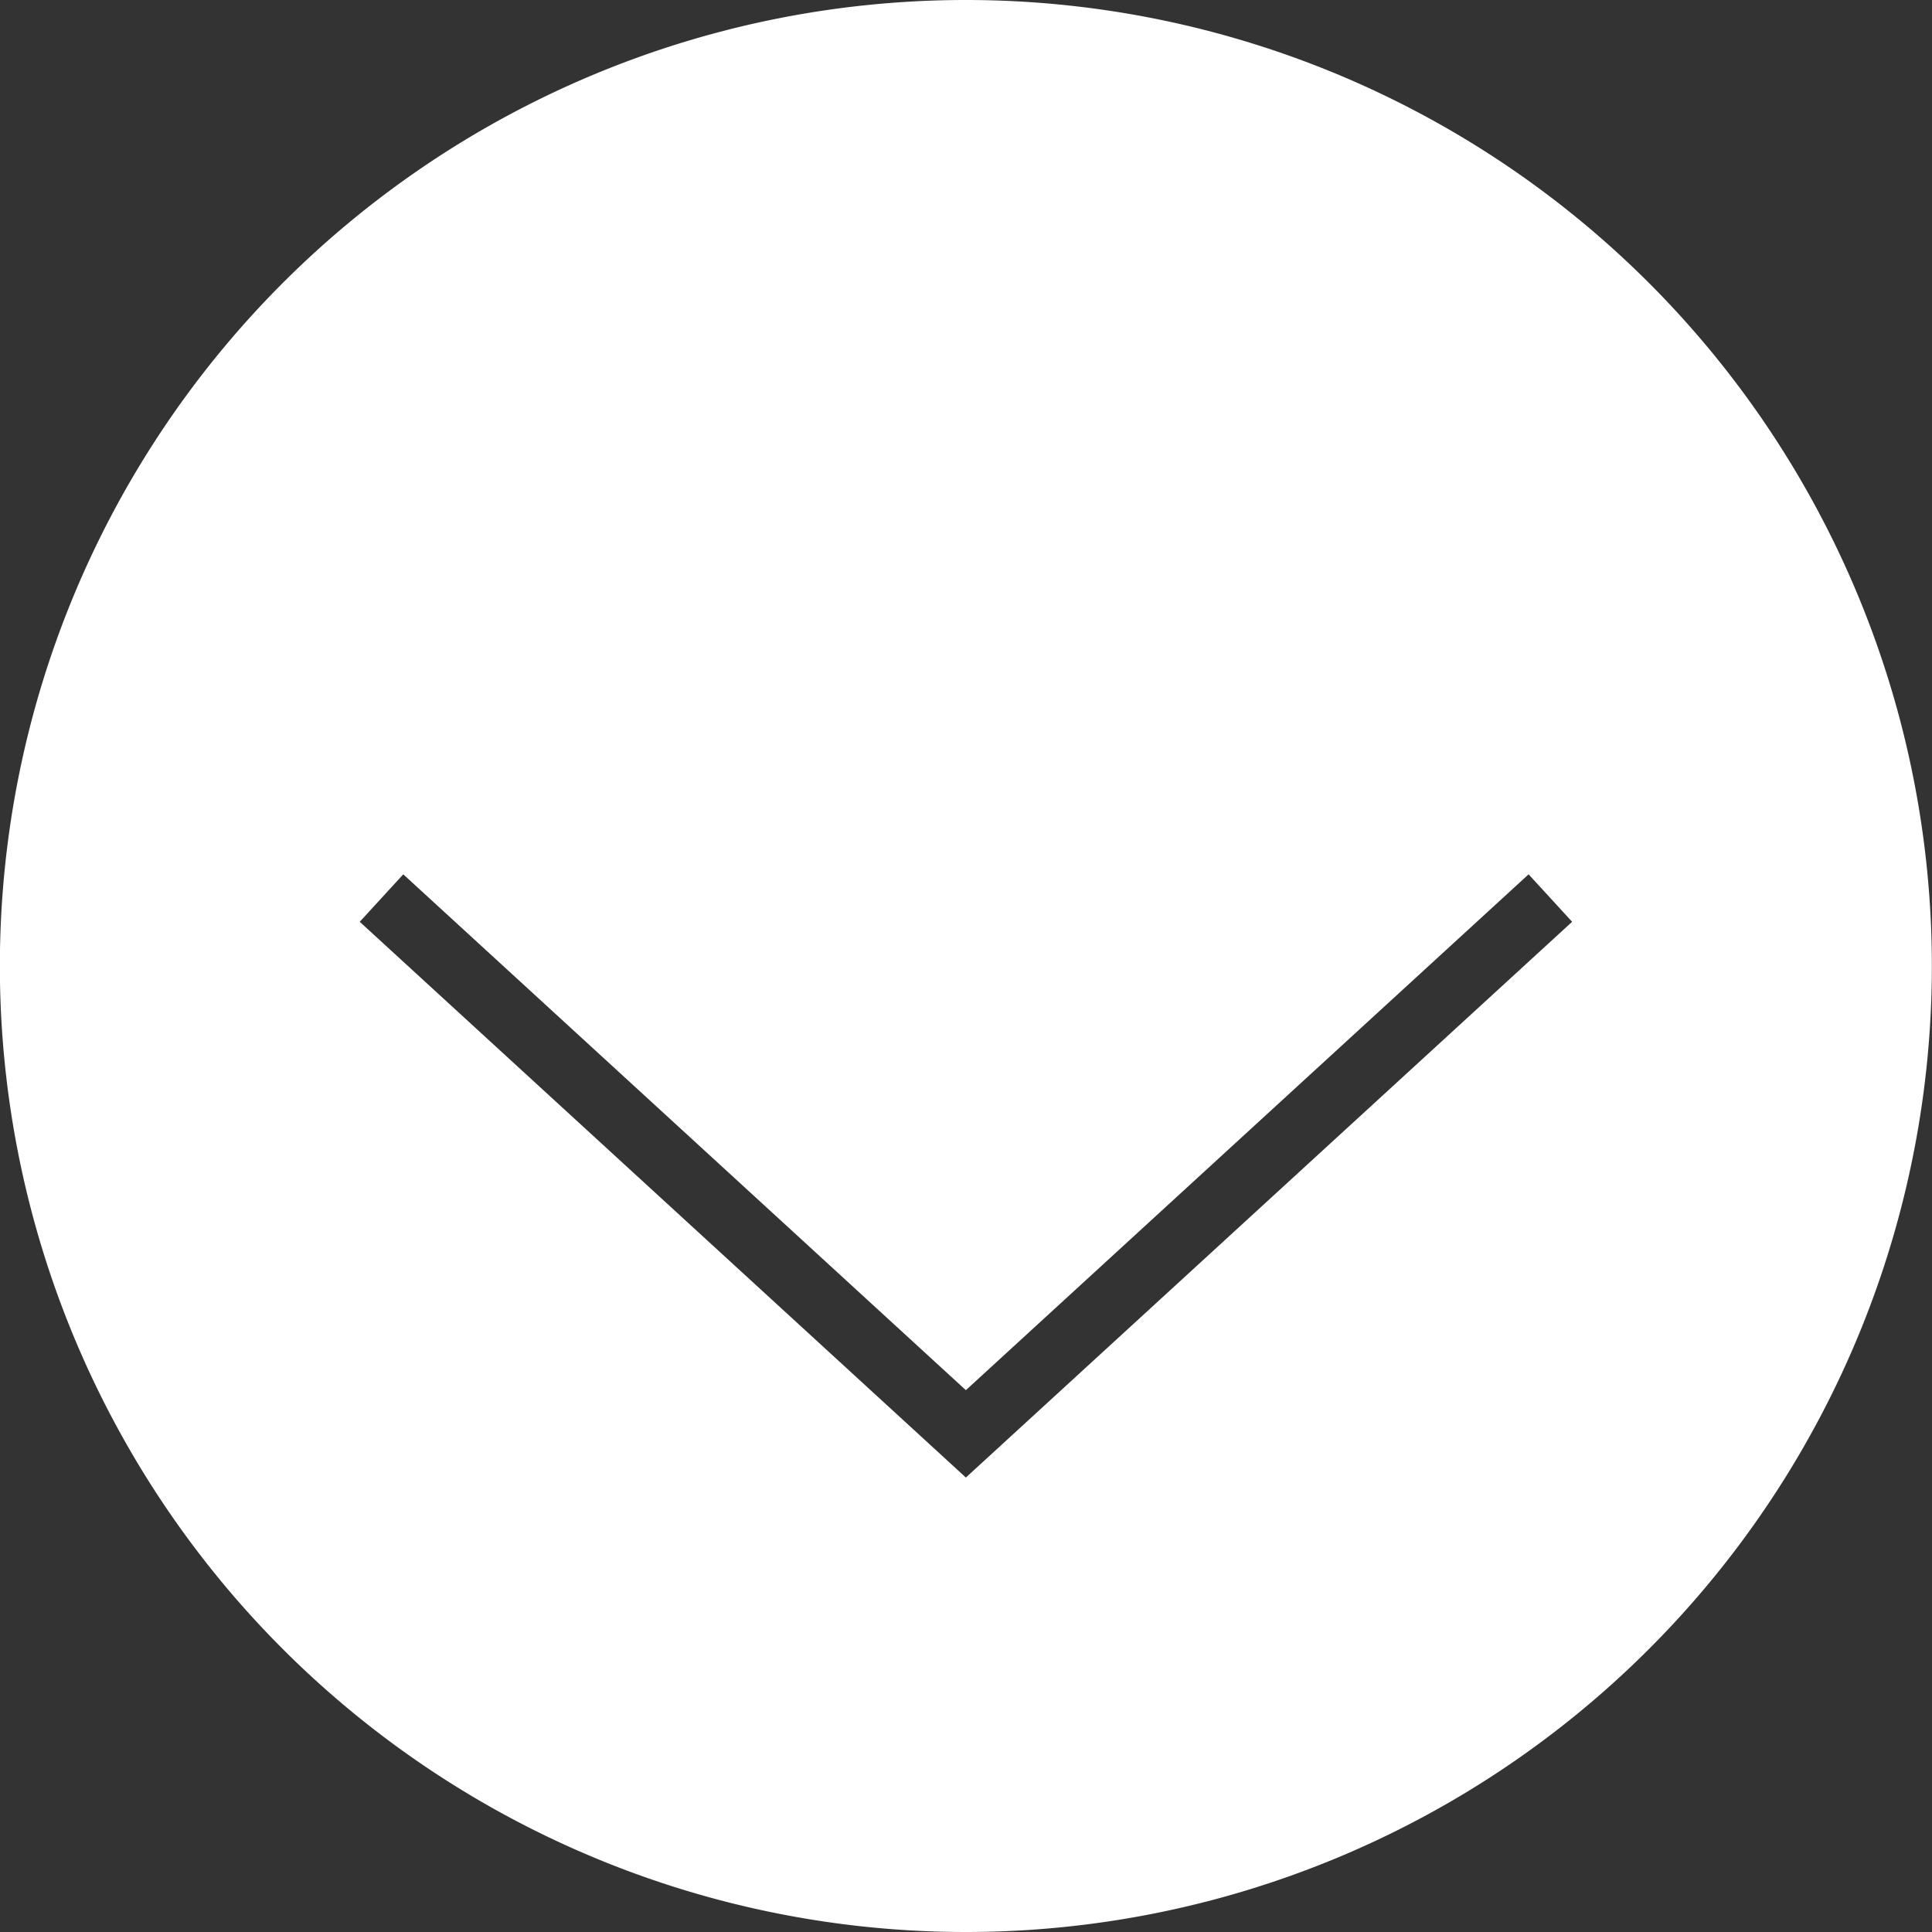
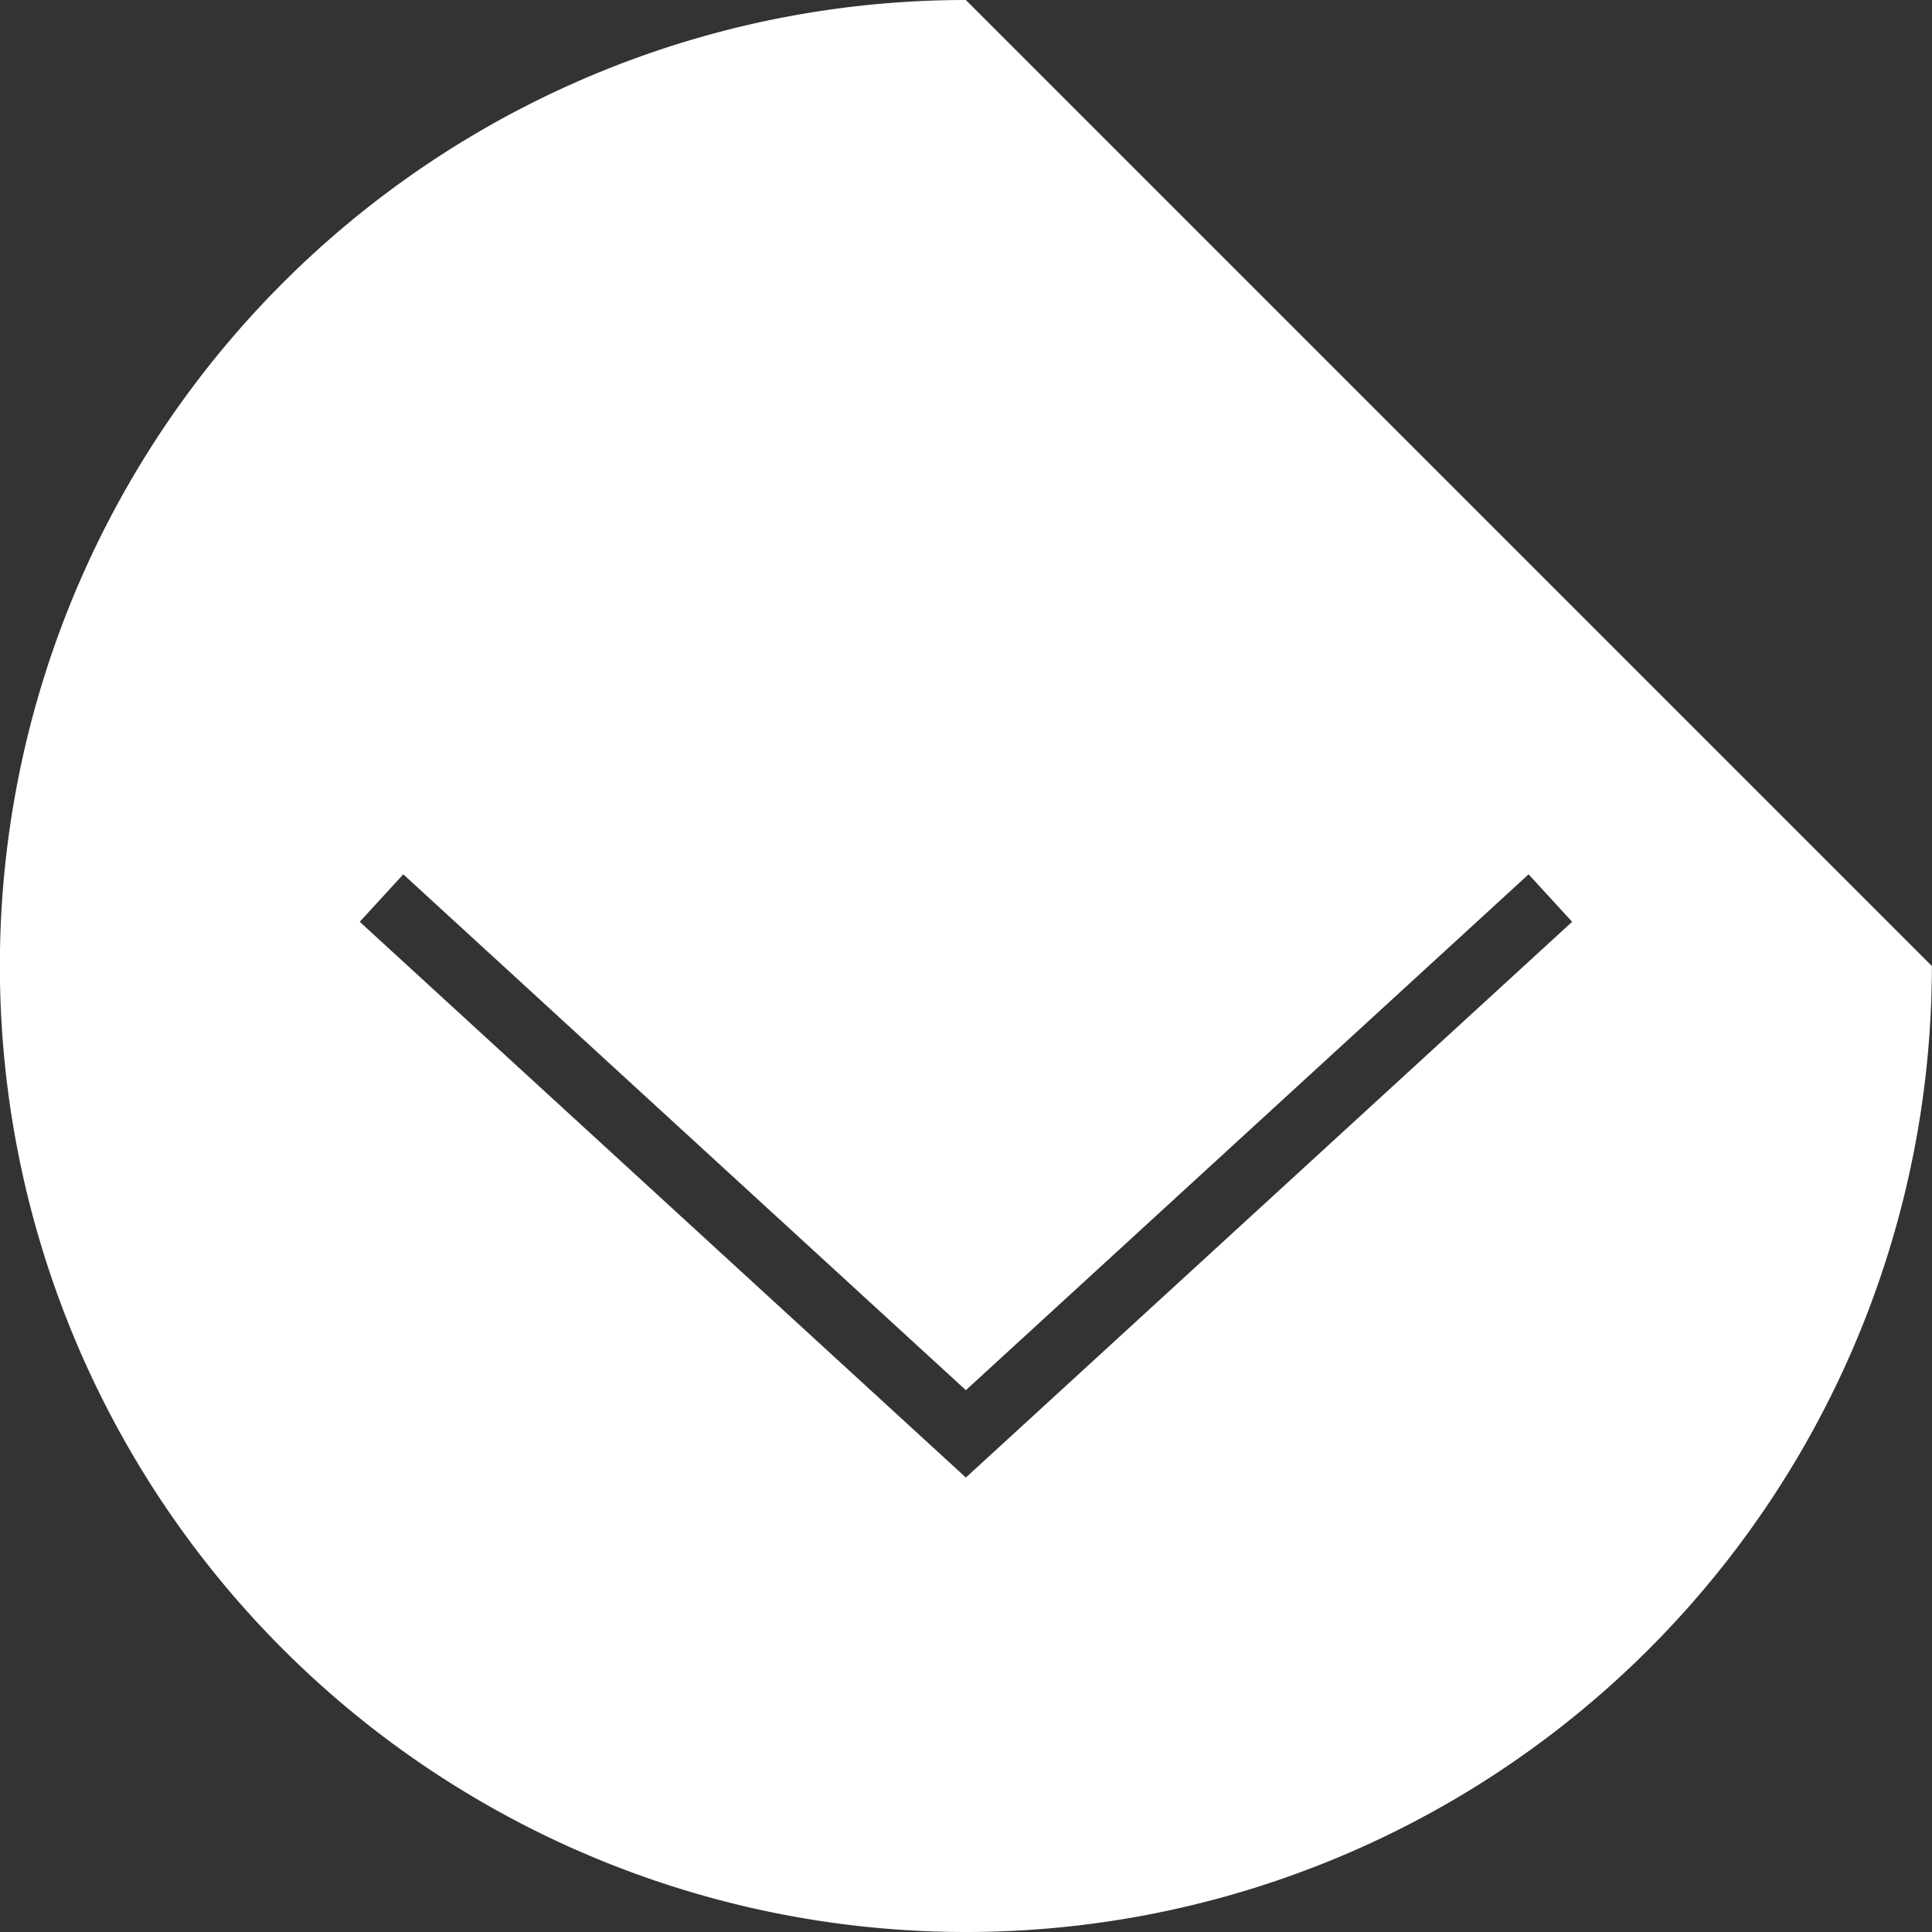
<svg xmlns="http://www.w3.org/2000/svg" width="60" height="60" viewBox="0 0 60 60">
  <rect x="0" y="0" width="60" height="60" fill="#333333" stroke="none" />
-   <path id="Path_1532" data-name="Path 1532" d="M-5096.3,2311.579a30,30,0,0,0-30,30,30,30,0,0,0,30,30,30,30,0,0,0,30-30A30,30,0,0,0-5096.3,2311.579Zm0,45.886-18.824-17.259,1.352-1.474,17.472,16.02,17.476-16.02,1.352,1.474Z" transform="translate(5126.296 -2311.579)" fill="#fff" />
+   <path id="Path_1532" data-name="Path 1532" d="M-5096.3,2311.579a30,30,0,0,0-30,30,30,30,0,0,0,30,30,30,30,0,0,0,30-30Zm0,45.886-18.824-17.259,1.352-1.474,17.472,16.02,17.476-16.02,1.352,1.474Z" transform="translate(5126.296 -2311.579)" fill="#fff" />
</svg>